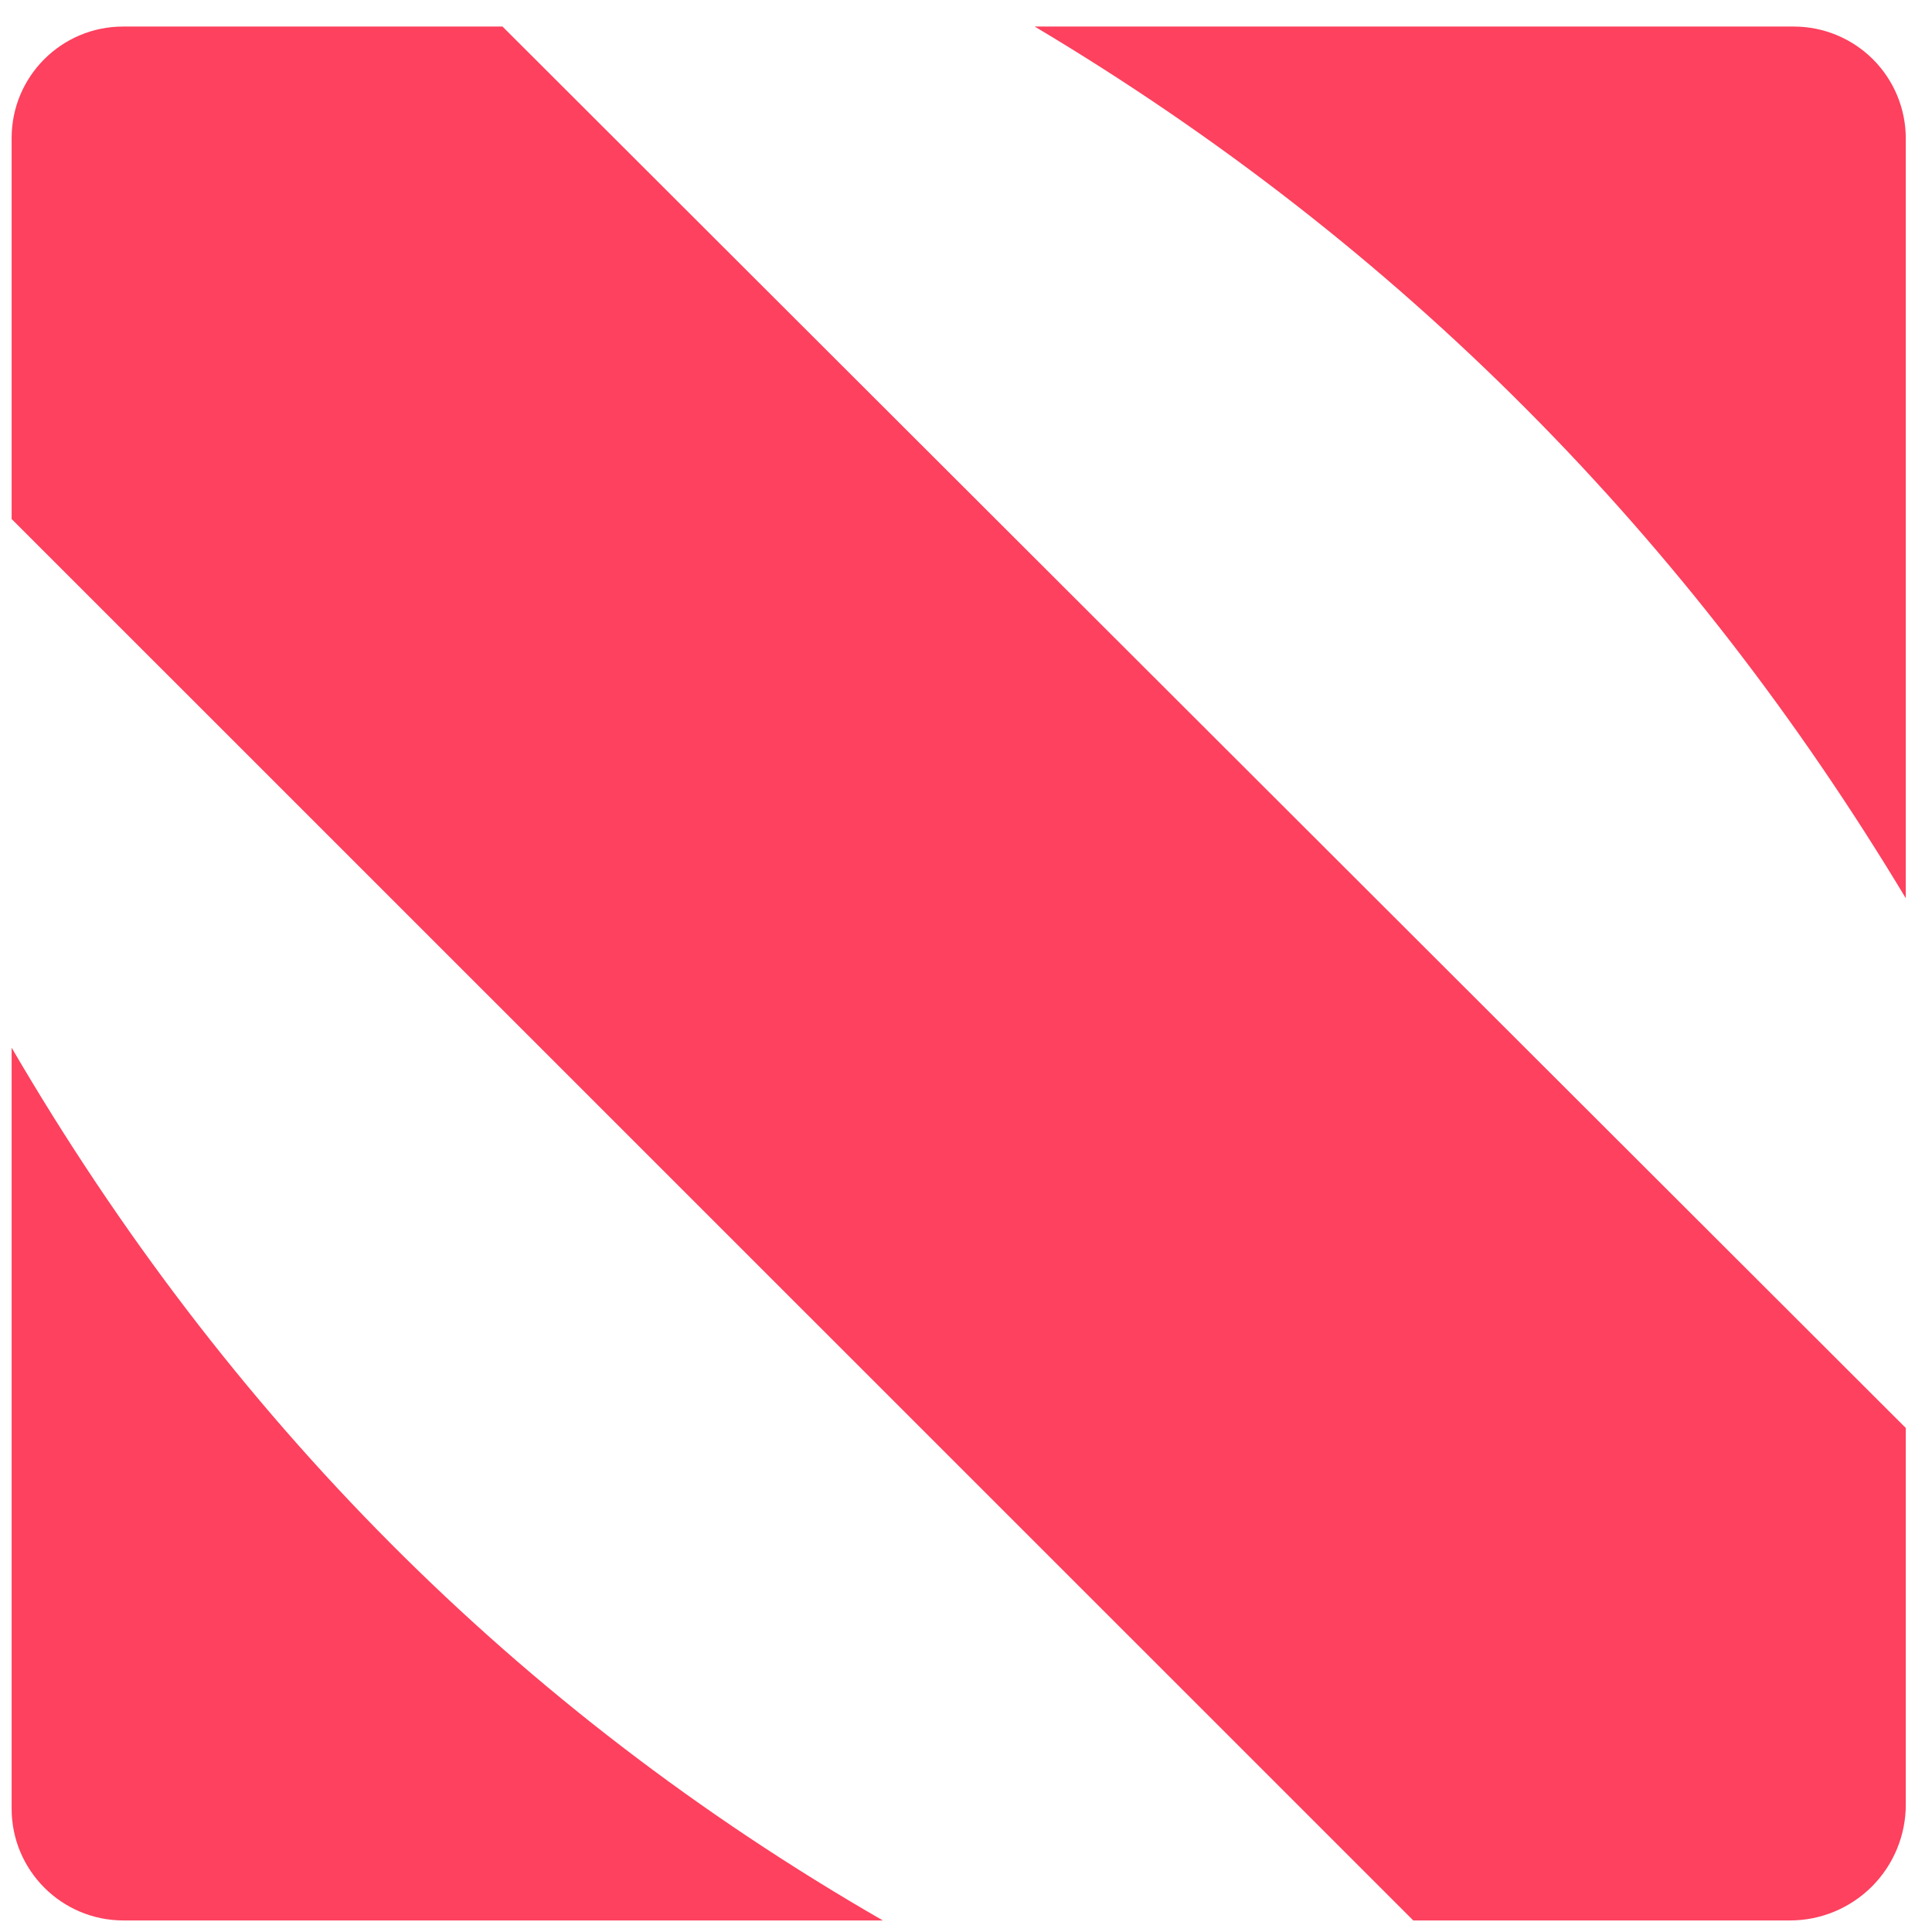
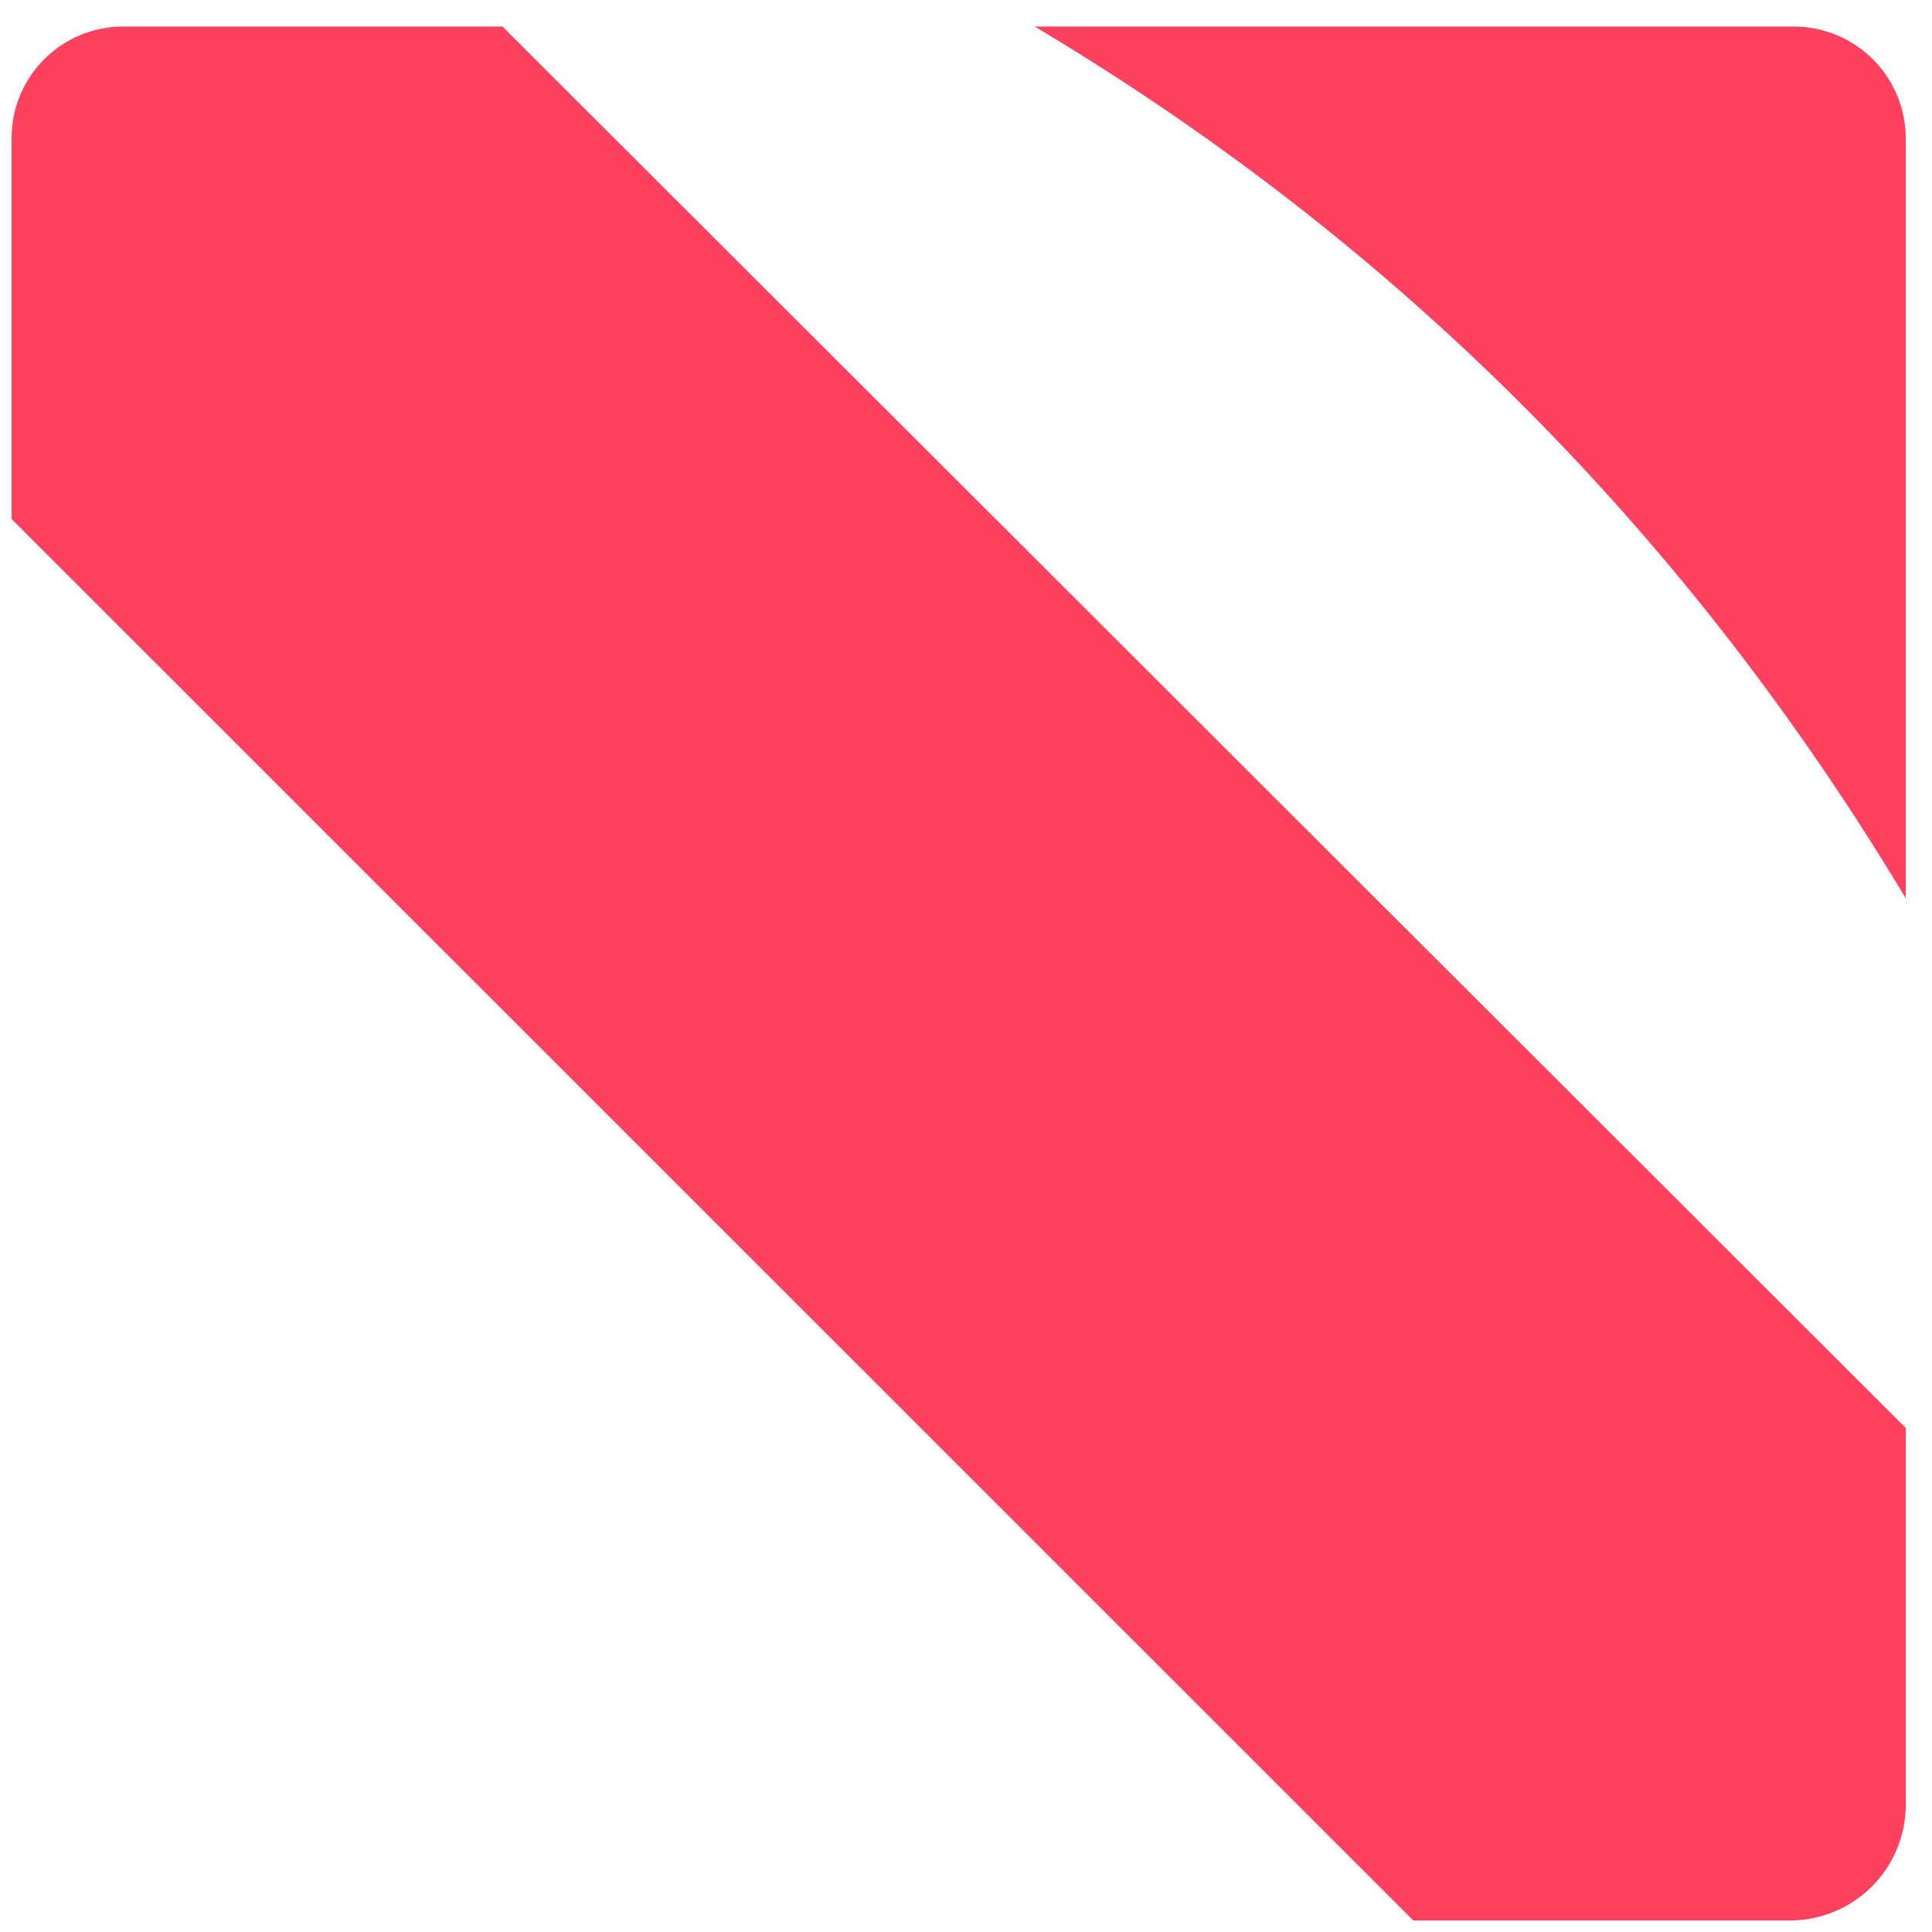
<svg xmlns="http://www.w3.org/2000/svg" width="51" height="51" viewBox="0 0 51 51" fill="none">
-   <path fill-rule="evenodd" clip-rule="evenodd" d="M0.307 27.657C5.986 37.391 13.629 45.126 23.305 50.695H3.258C1.628 50.695 0.307 49.373 0.307 47.744V27.657Z" fill="#FD415E" />
  <path fill-rule="evenodd" clip-rule="evenodd" d="M0.307 3.643C0.307 2.018 1.624 0.701 3.248 0.701H13.265L50.308 37.695V47.639C50.308 48.45 49.986 49.226 49.413 49.8C48.84 50.372 48.063 50.695 47.253 50.695H37.307L0.307 13.701" fill="#FD415E" />
  <path fill-rule="evenodd" clip-rule="evenodd" d="M27.314 0.701H47.353C48.136 0.701 48.888 1.013 49.442 1.566C49.997 2.121 50.308 2.873 50.308 3.657V23.711C44.609 14.226 37.007 6.478 27.314 0.701Z" fill="#FD415E" />
</svg>